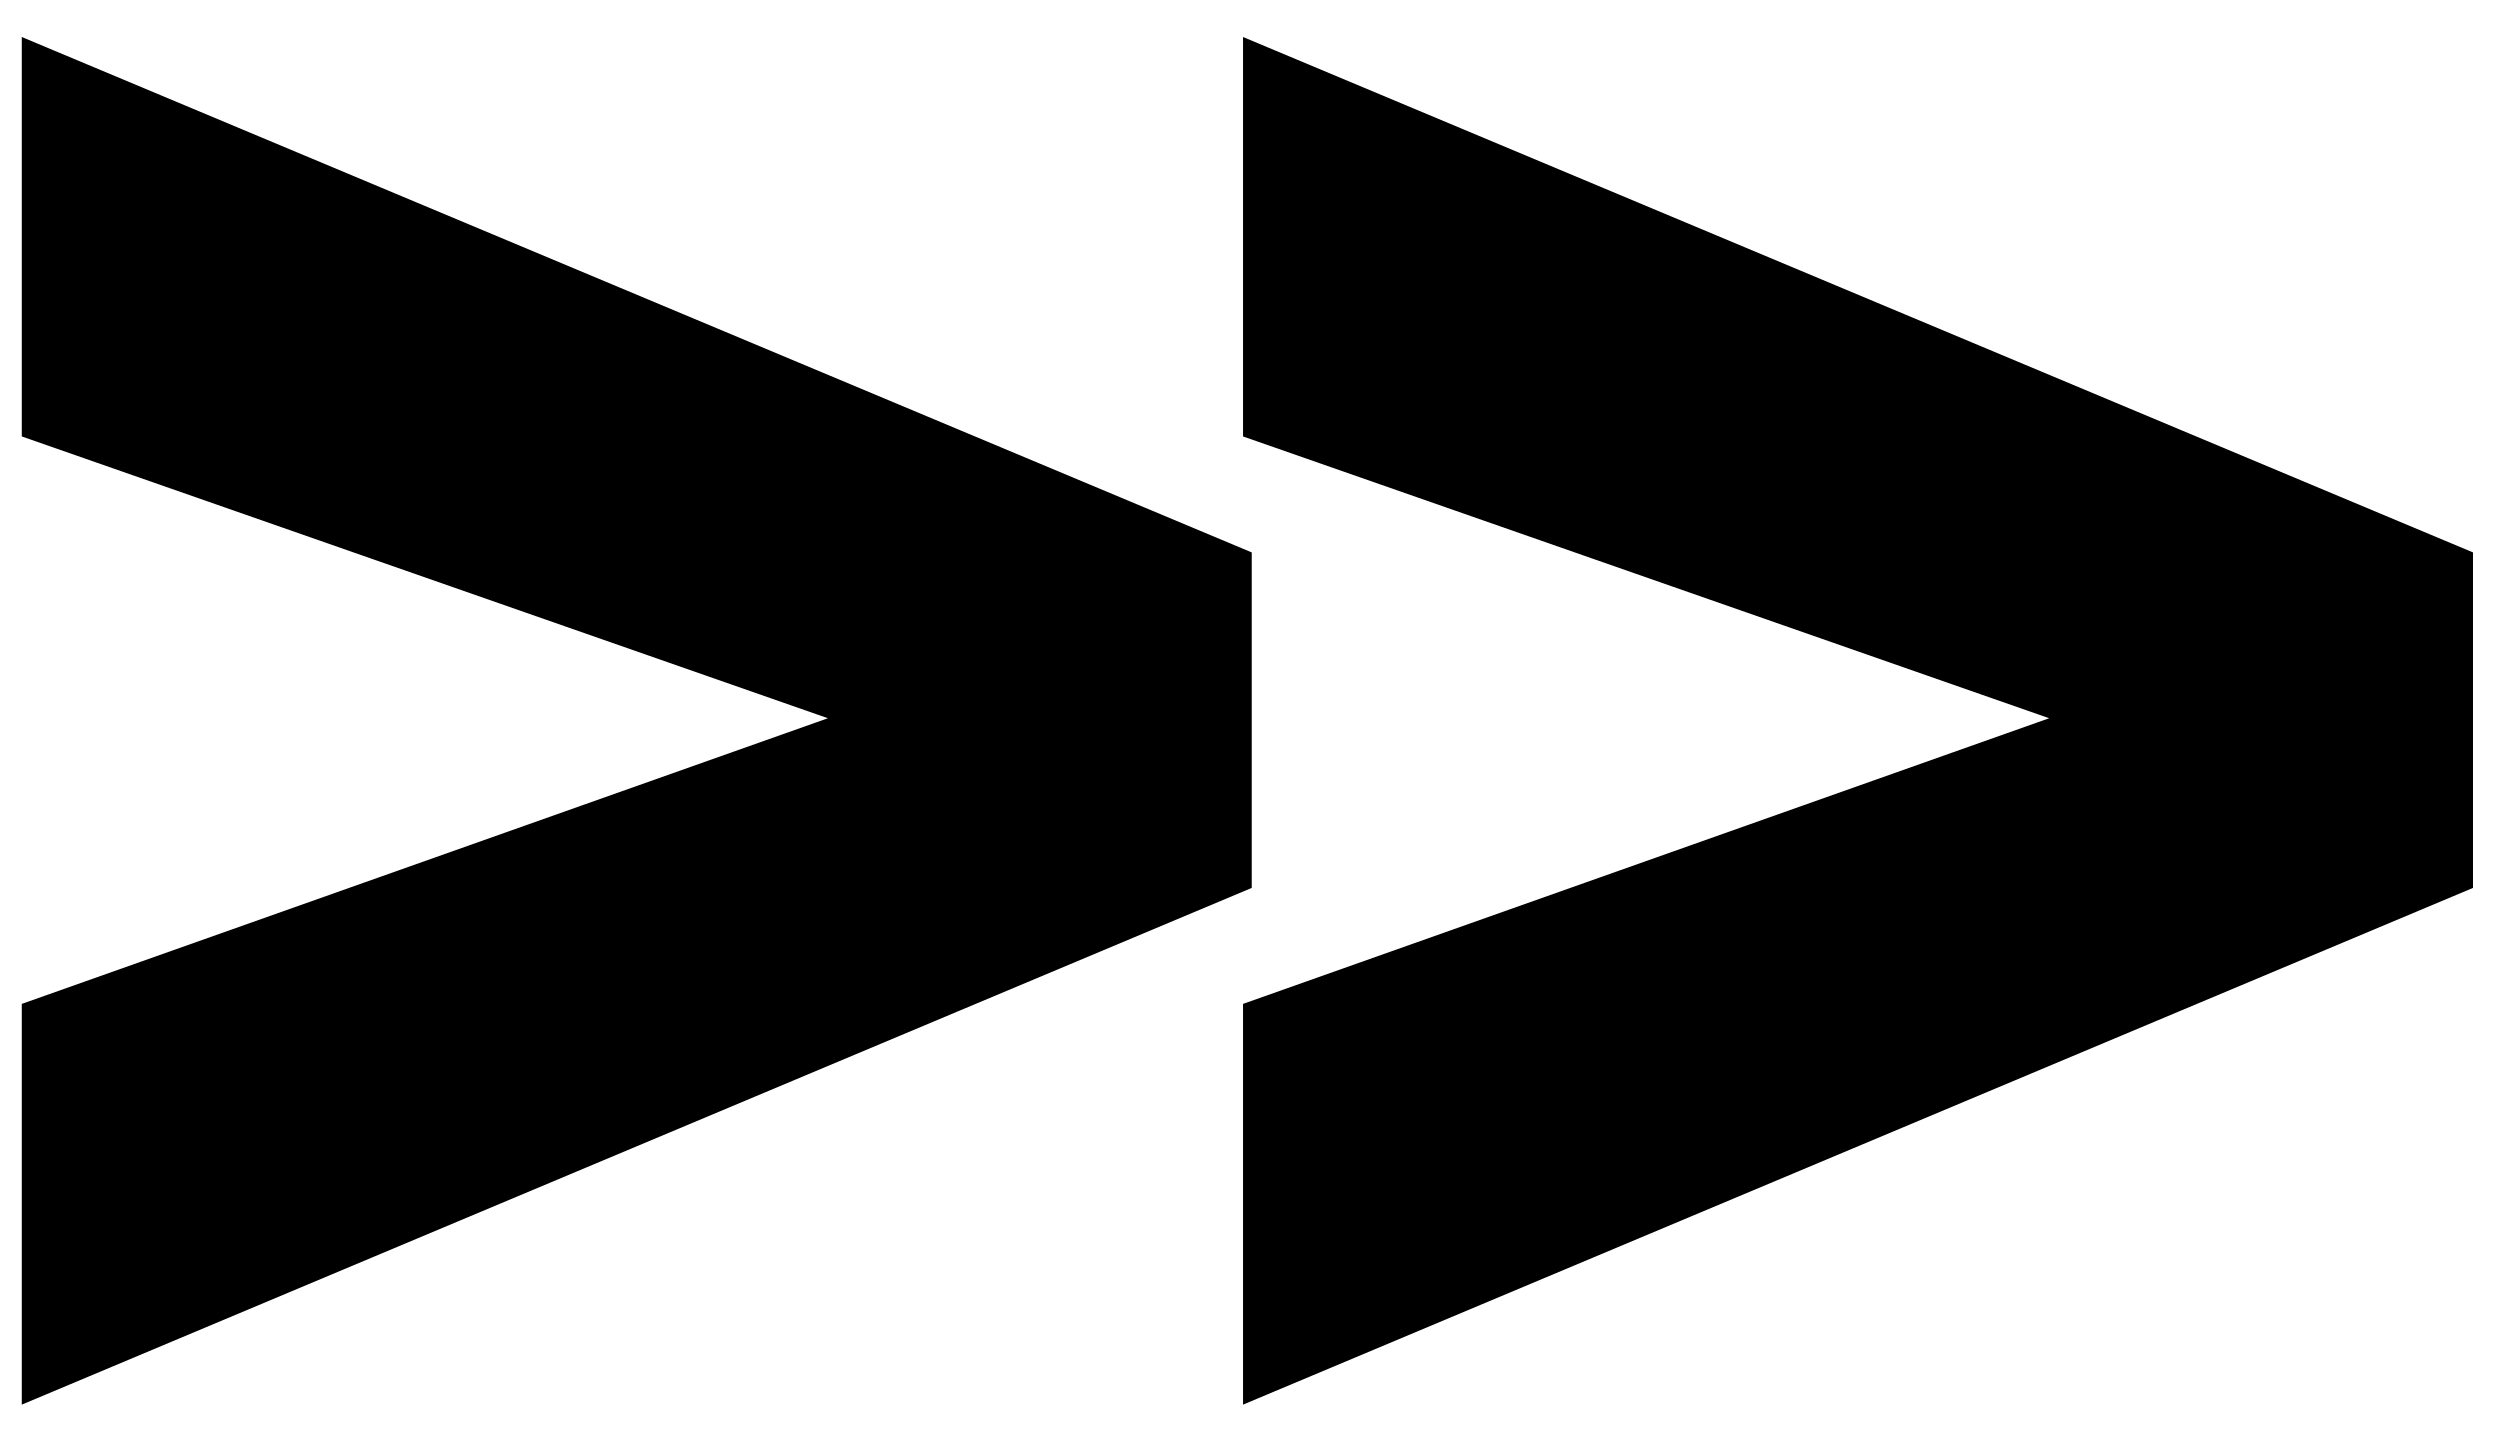
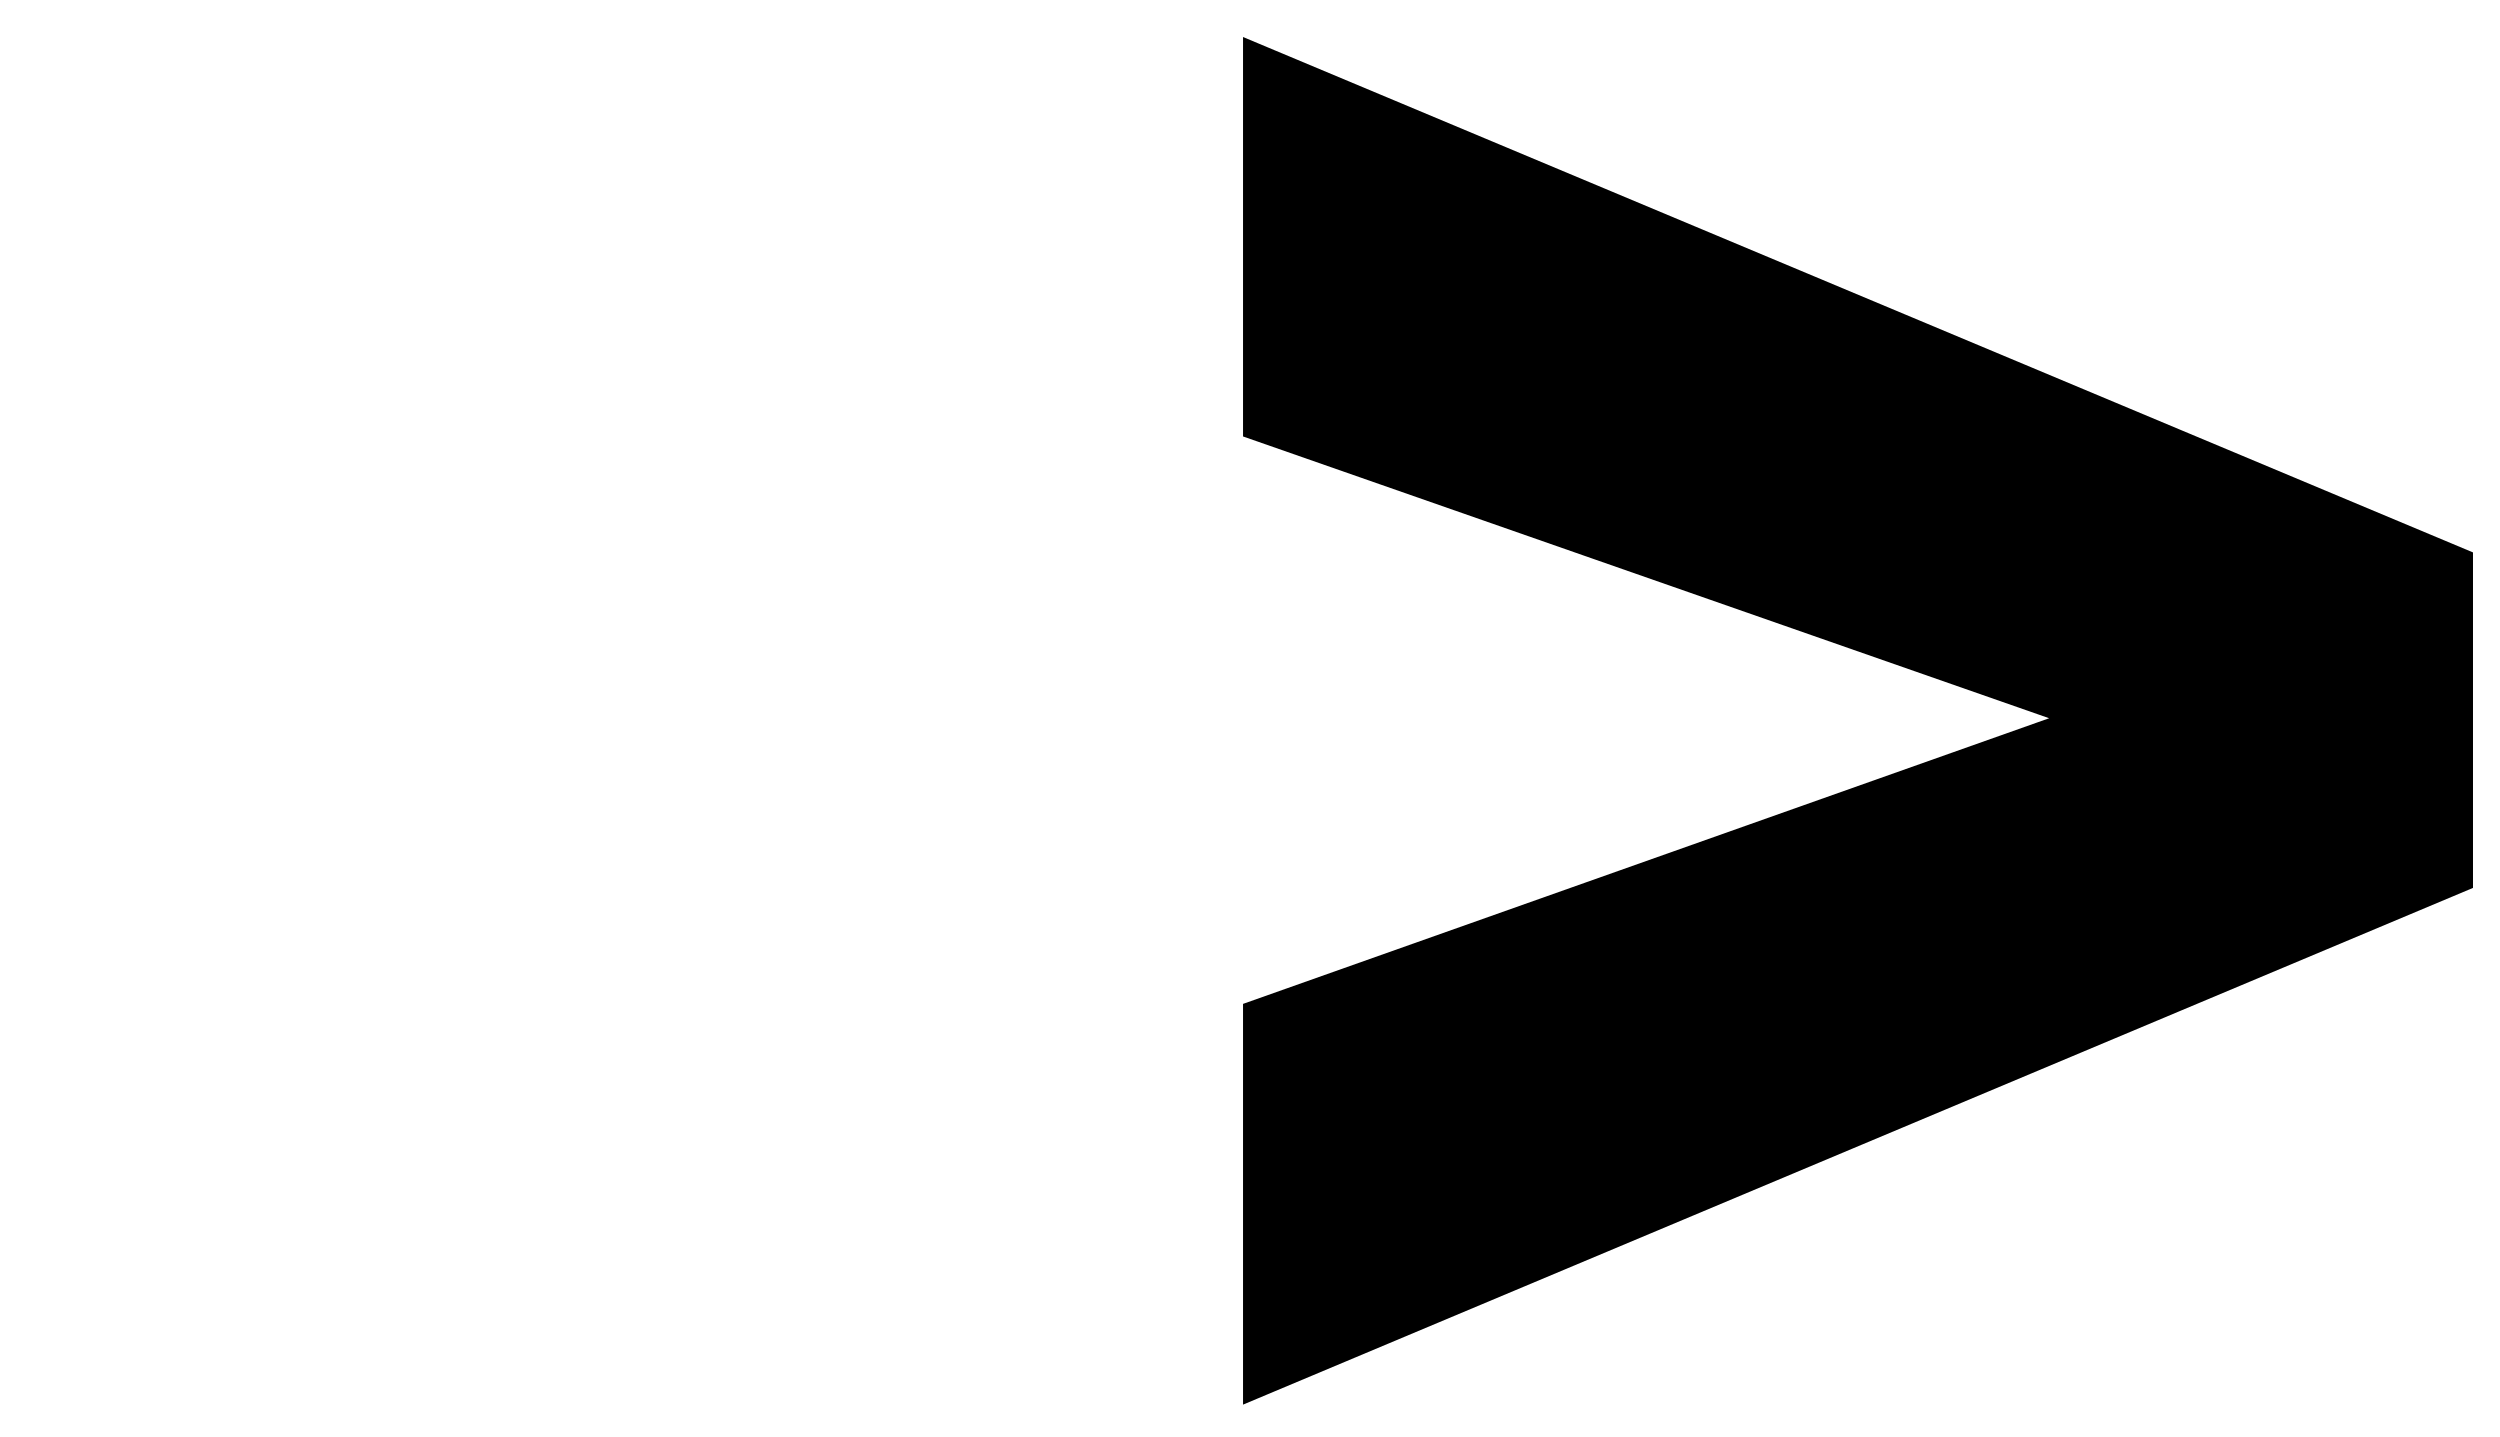
<svg xmlns="http://www.w3.org/2000/svg" version="1.1" id="Layer_2_00000011713580689101684870000008177484797121474219_" x="0px" y="0px" viewBox="0 0 574 330" style="enable-background:new 0 0 574 330;" xml:space="preserve">
  <style type="text/css">
	.st0{fill:rgba(0,0,0,1);stroke:#000;stroke-width:2;stroke-miterlimit:10;}
</style>
  <g id="Layer_1-2">
-     <path class="st0" d="M193.1,164.9L6,99.5V10l280.4,117.5v75.7L6,321v-89.8L193.1,164.9z" />
-   </g>
+     </g>
  <g id="Layer_1-2_00000002350857842629715230000003848487212399782066_">
    <path class="st0" d="M473.5,164.9L286.4,99.5V10l280.4,117.5v75.7L286.4,321v-89.8L473.5,164.9z" />
  </g>
</svg>